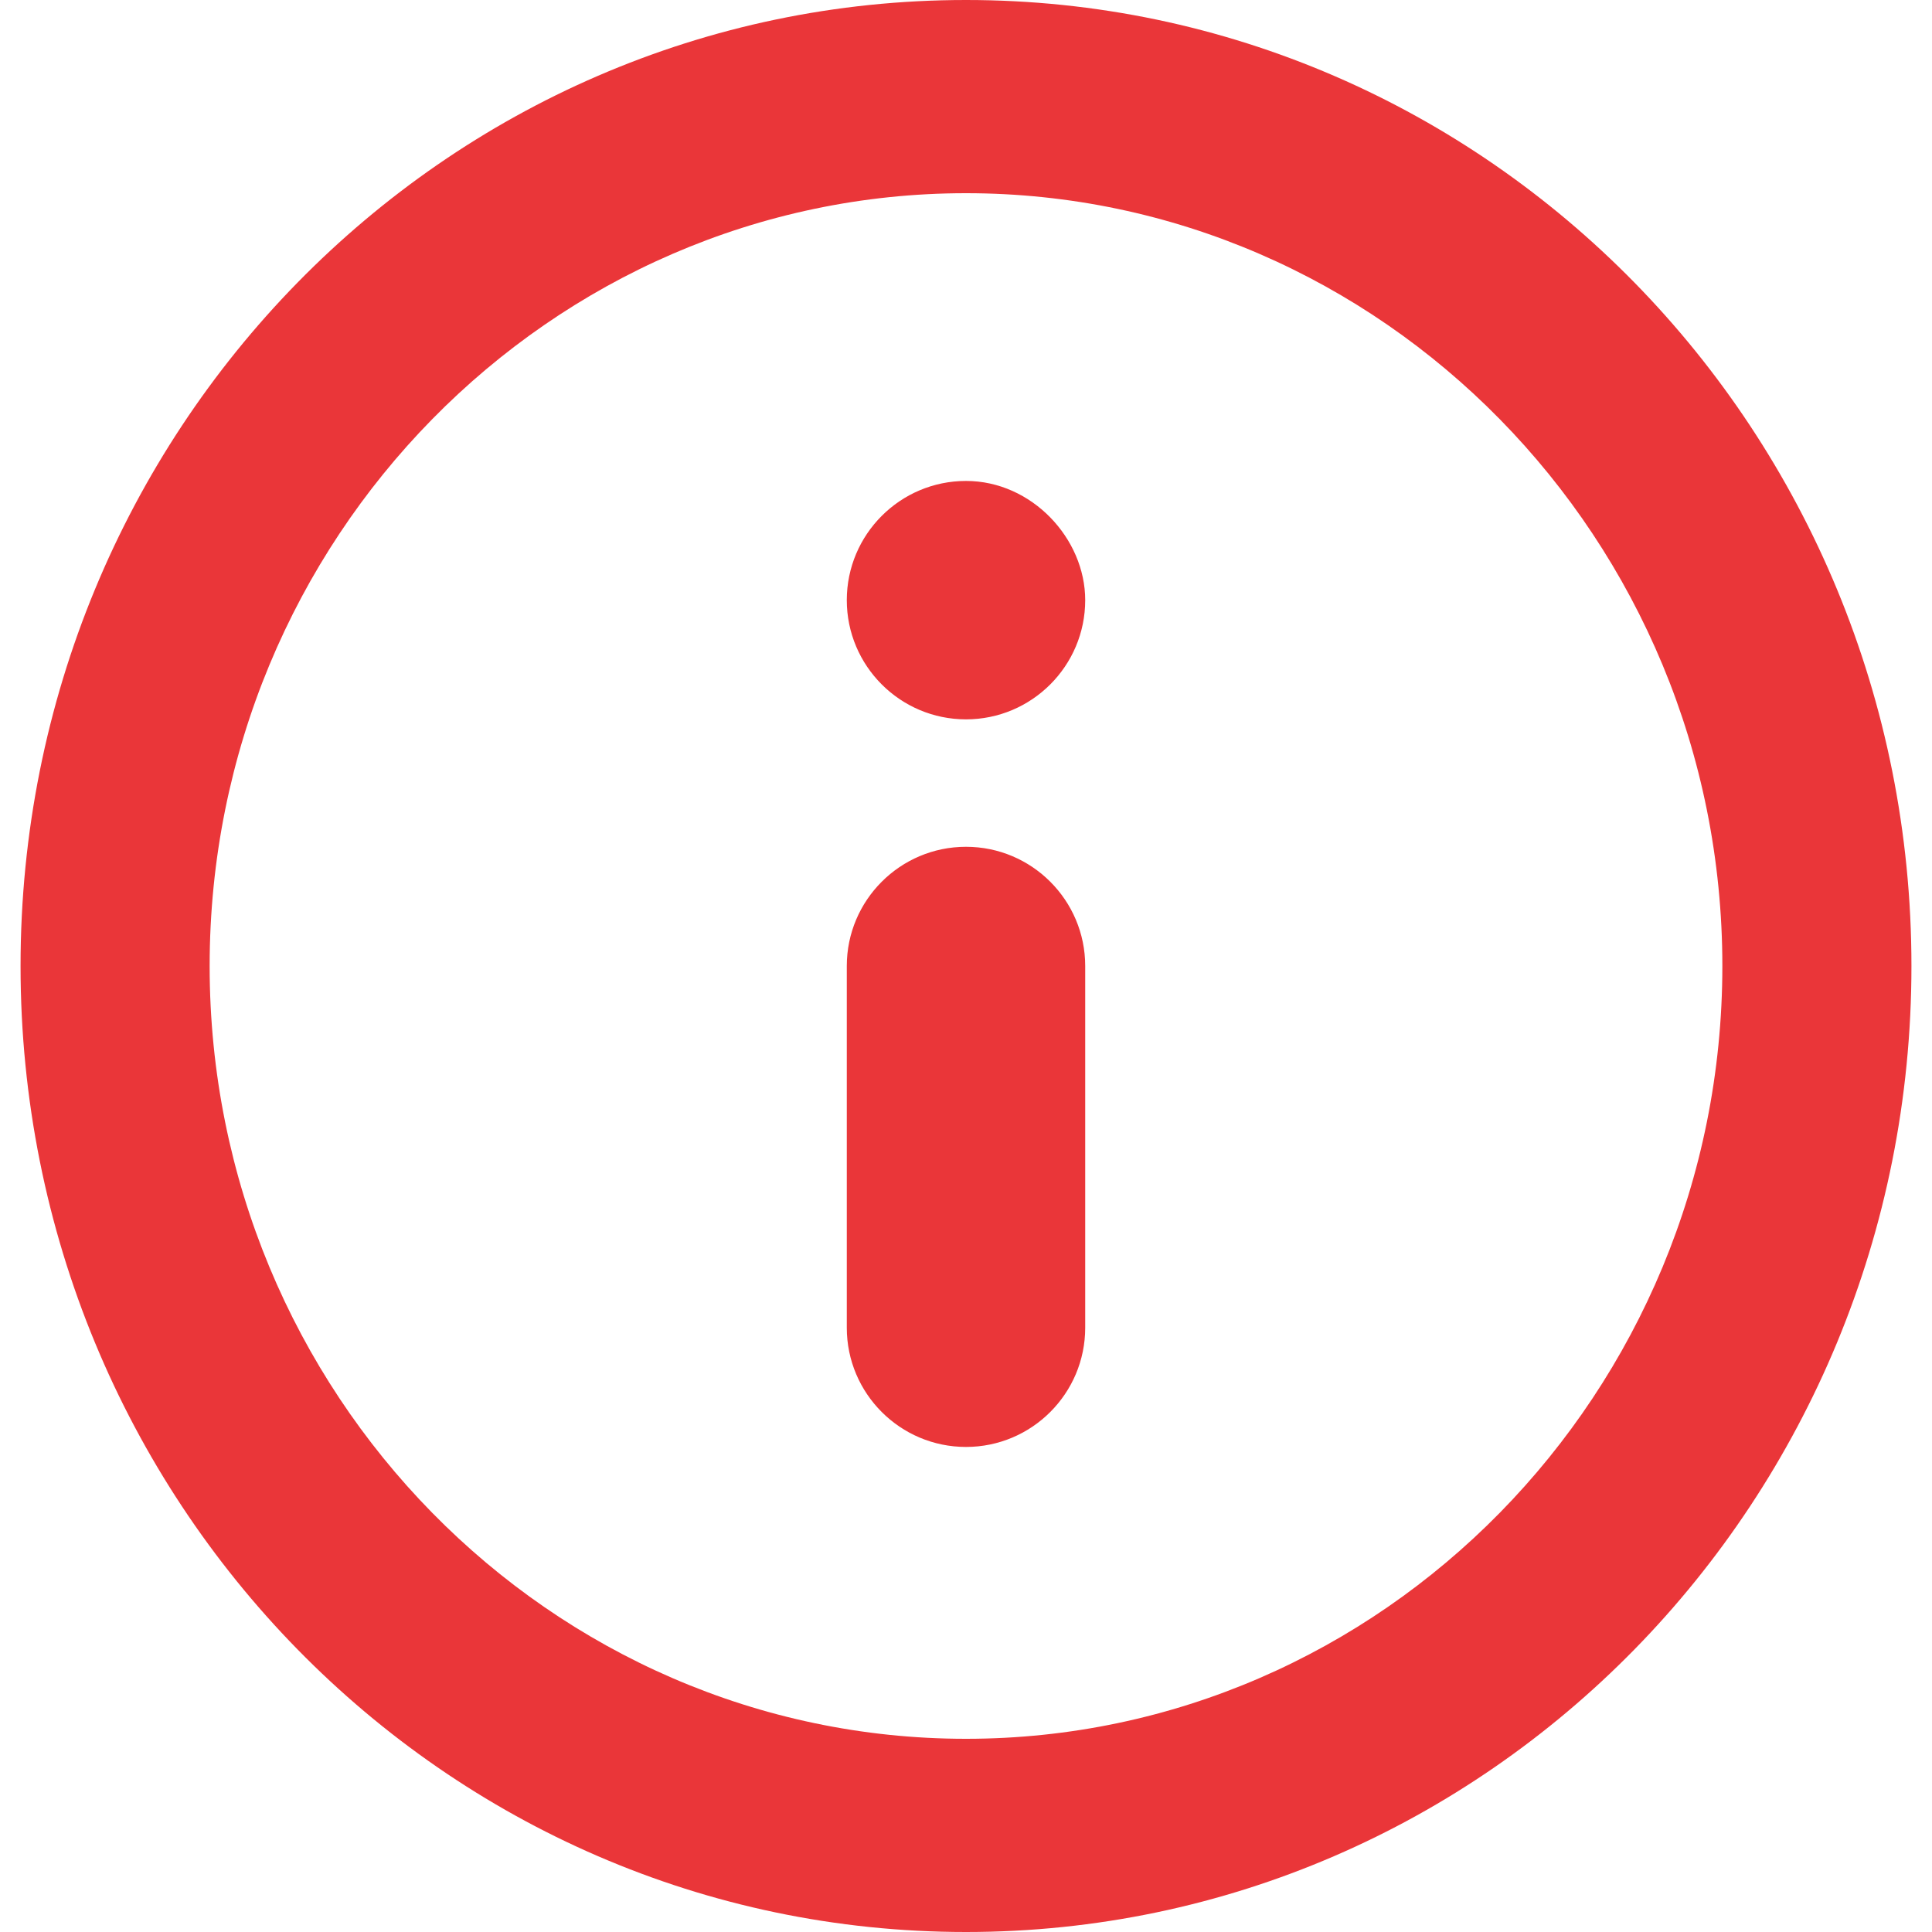
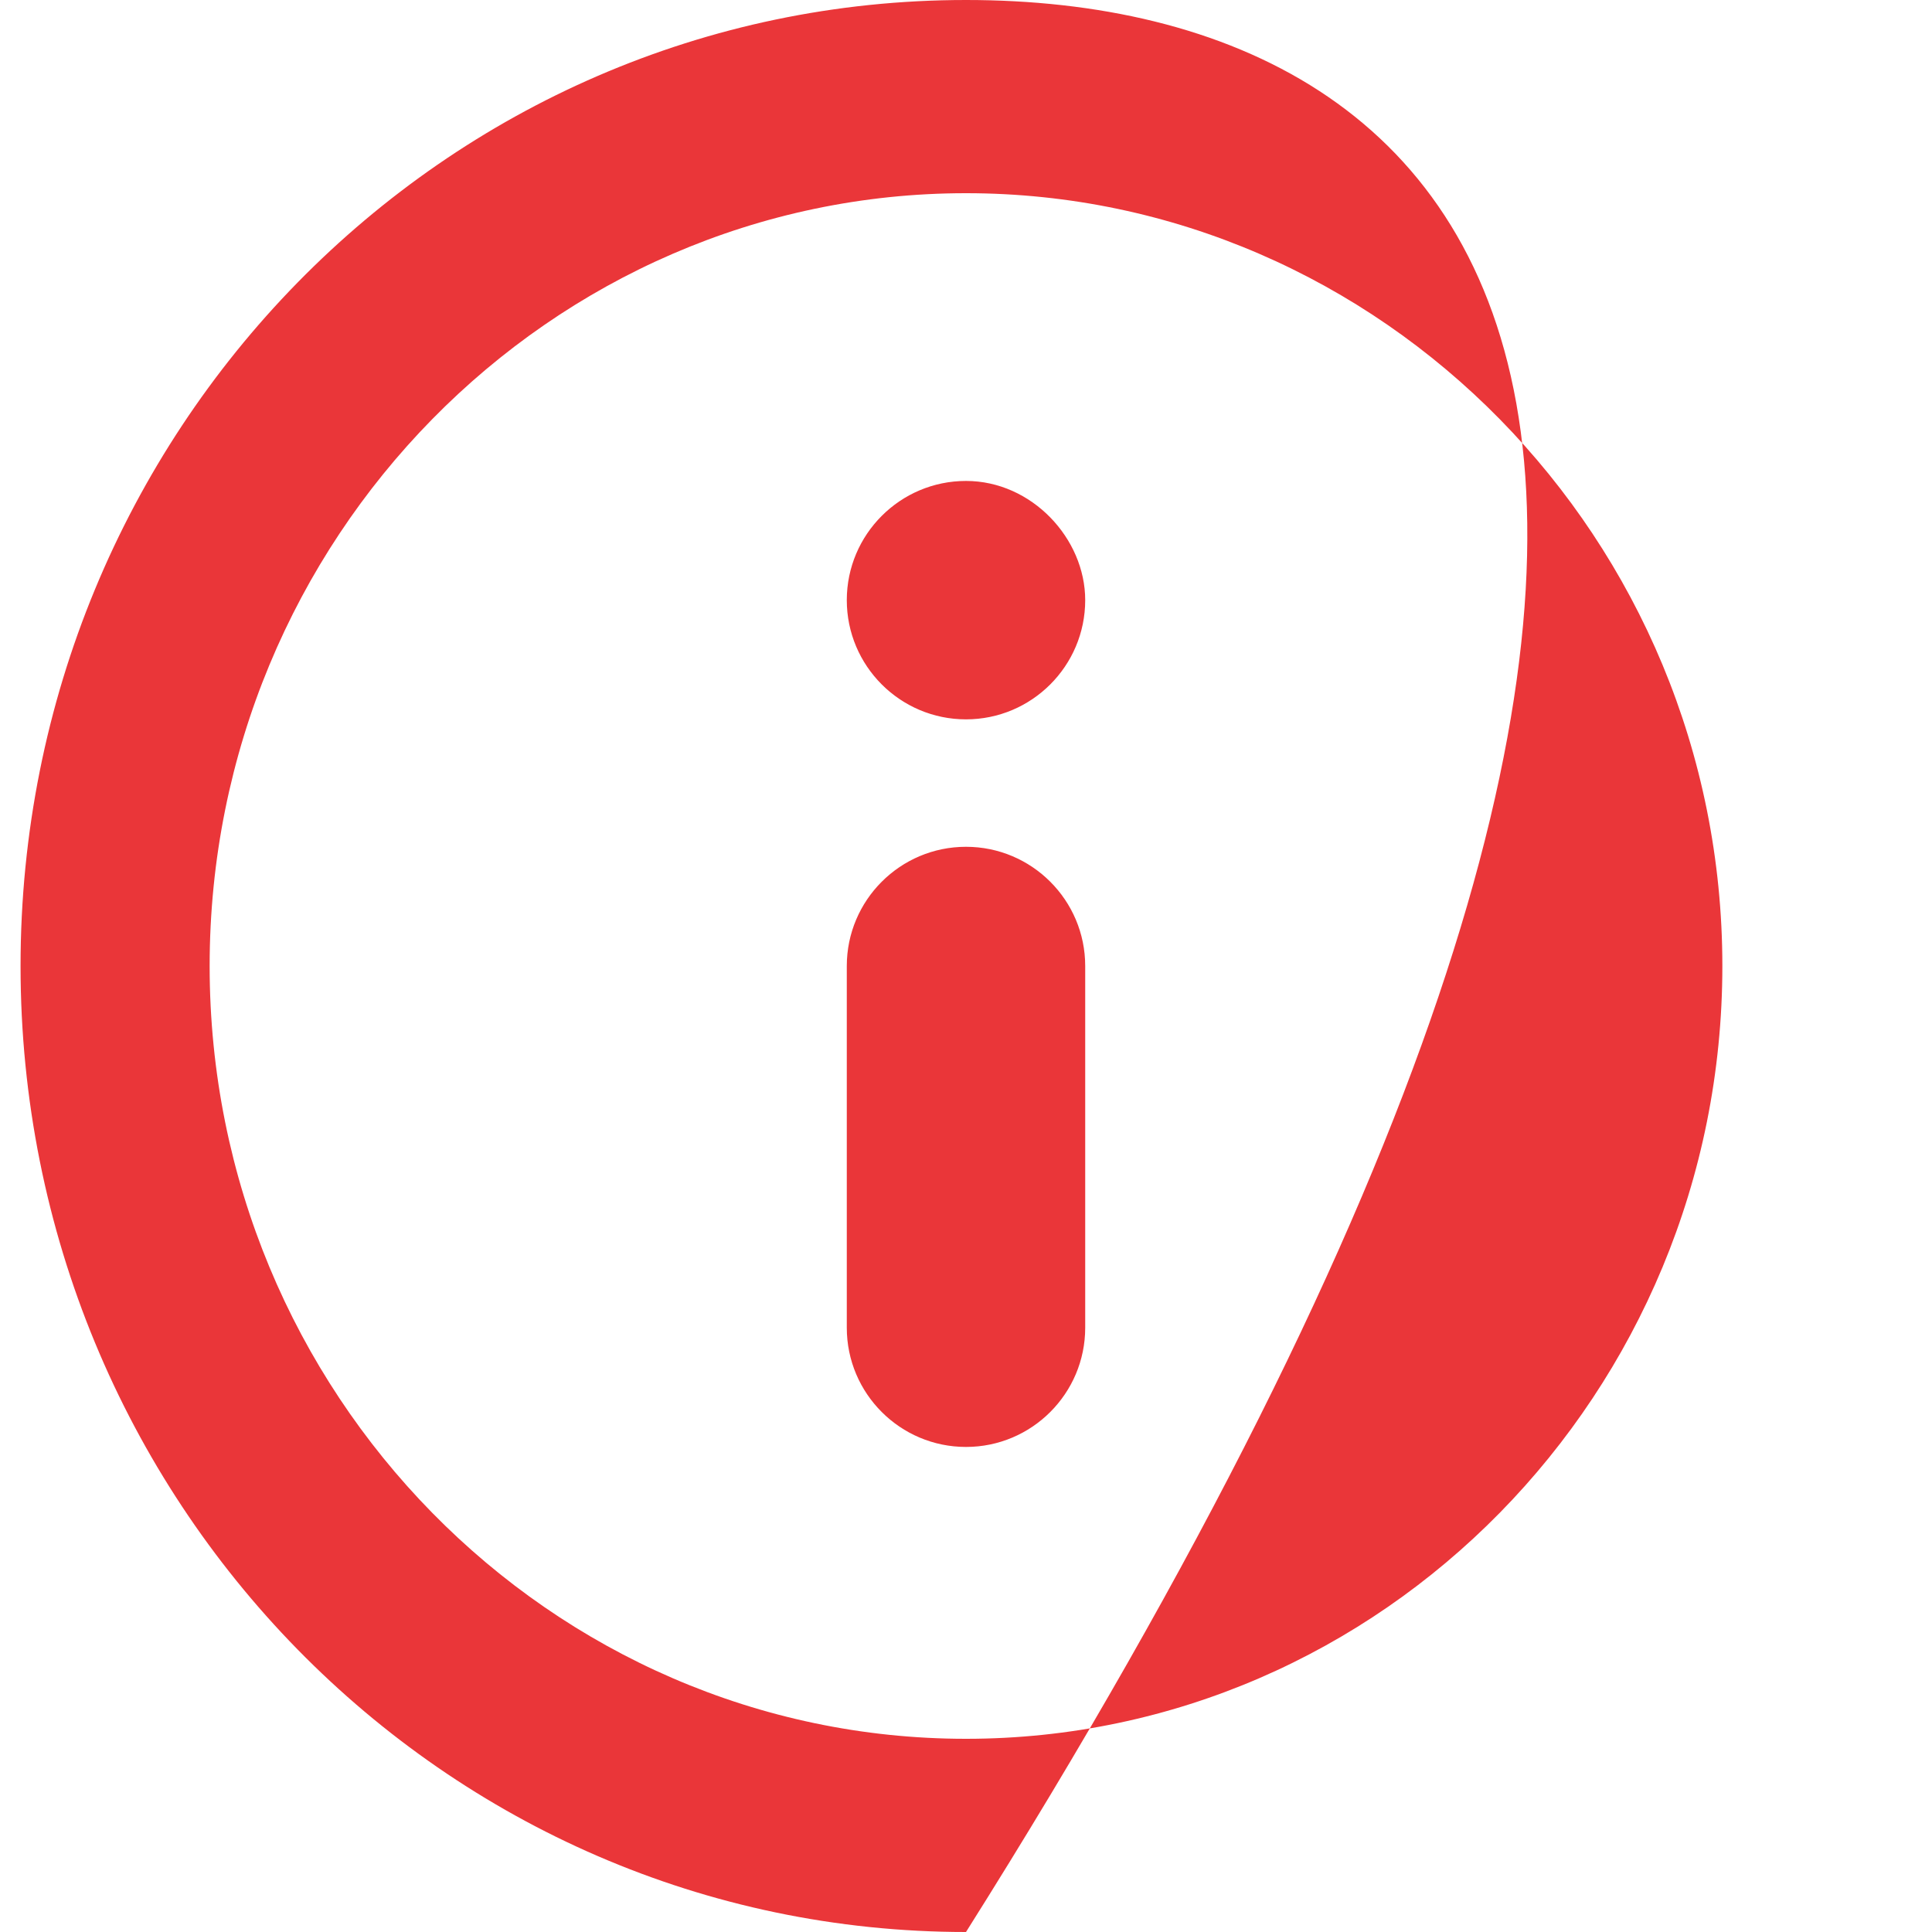
<svg xmlns="http://www.w3.org/2000/svg" id="Layer_1" x="0px" y="0px" width="47px" height="47px" viewBox="0 0 47 47" style="enable-background:new 0 0 47 47;" xml:space="preserve">
  <style type="text/css"> .st0{fill:#EA3639;} </style>
  <g>
    <g>
-       <path class="st0" d="M23.5,0c-12.7,0-23,10.5-23,23.5c0,13,10.3,23.5,23,23.5c12.7,0,23-10.5,23-23.5C46.5,10.5,36.2,0,23.5,0z M23.5,42.3c-10.1,0-18.4-8.4-18.4-18.8c0-10.4,8.3-18.8,18.4-18.8c10.1,0,18.4,8.4,18.4,18.8C41.9,33.9,33.6,42.3,23.5,42.3z M23.5,20.6c-1.6,0-2.9,1.3-2.9,2.9v8.8c0,1.6,1.3,2.9,2.9,2.9c1.6,0,2.9-1.3,2.9-2.9v-8.8C26.4,21.9,25.1,20.6,23.5,20.6z M23.5,11.7c-1.6,0-2.9,1.3-2.9,2.9c0,1.6,1.3,2.9,2.9,2.9c1.6,0,2.9-1.3,2.9-2.9C26.4,13.1,25.1,11.7,23.5,11.7z" />
+       <path class="st0" d="M23.5,0c-12.7,0-23,10.5-23,23.5c0,13,10.3,23.5,23,23.5C46.5,10.5,36.2,0,23.5,0z M23.5,42.3c-10.1,0-18.4-8.4-18.4-18.8c0-10.4,8.3-18.8,18.4-18.8c10.1,0,18.4,8.4,18.4,18.8C41.9,33.9,33.6,42.3,23.5,42.3z M23.5,20.6c-1.6,0-2.9,1.3-2.9,2.9v8.8c0,1.6,1.3,2.9,2.9,2.9c1.6,0,2.9-1.3,2.9-2.9v-8.8C26.4,21.9,25.1,20.6,23.5,20.6z M23.5,11.7c-1.6,0-2.9,1.3-2.9,2.9c0,1.6,1.3,2.9,2.9,2.9c1.6,0,2.9-1.3,2.9-2.9C26.4,13.1,25.1,11.7,23.5,11.7z" />
    </g>
  </g>
</svg>